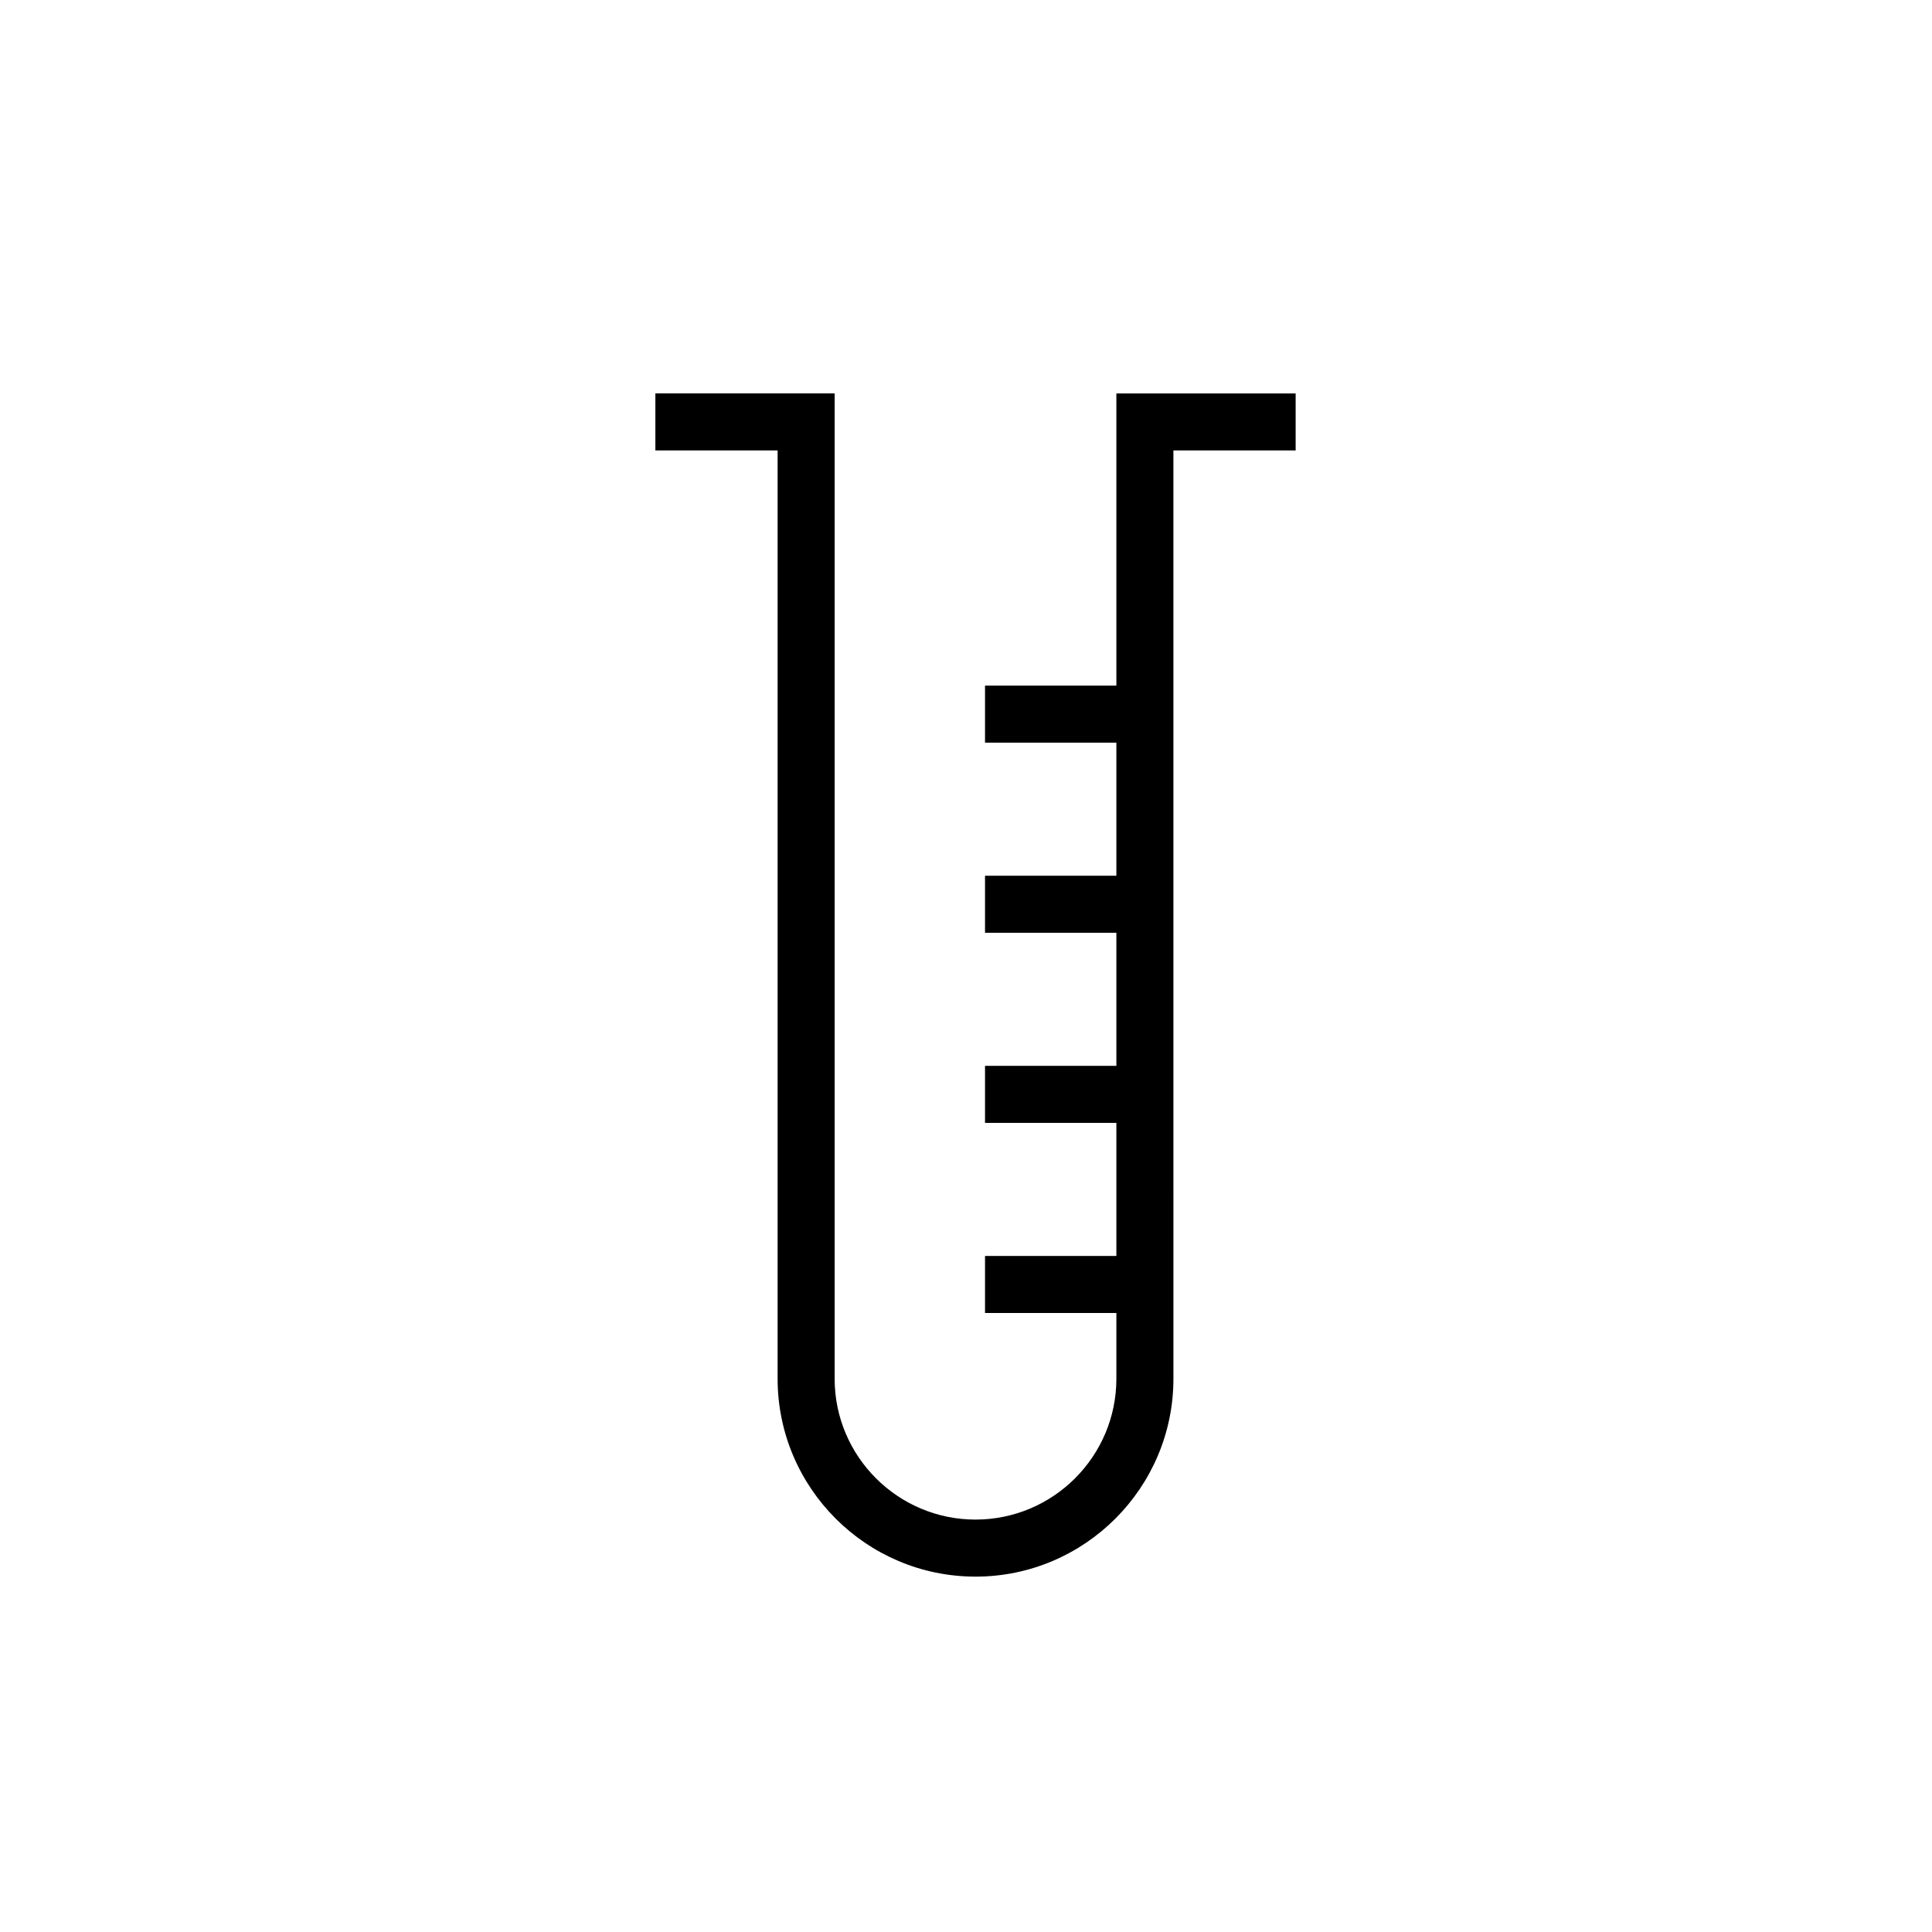
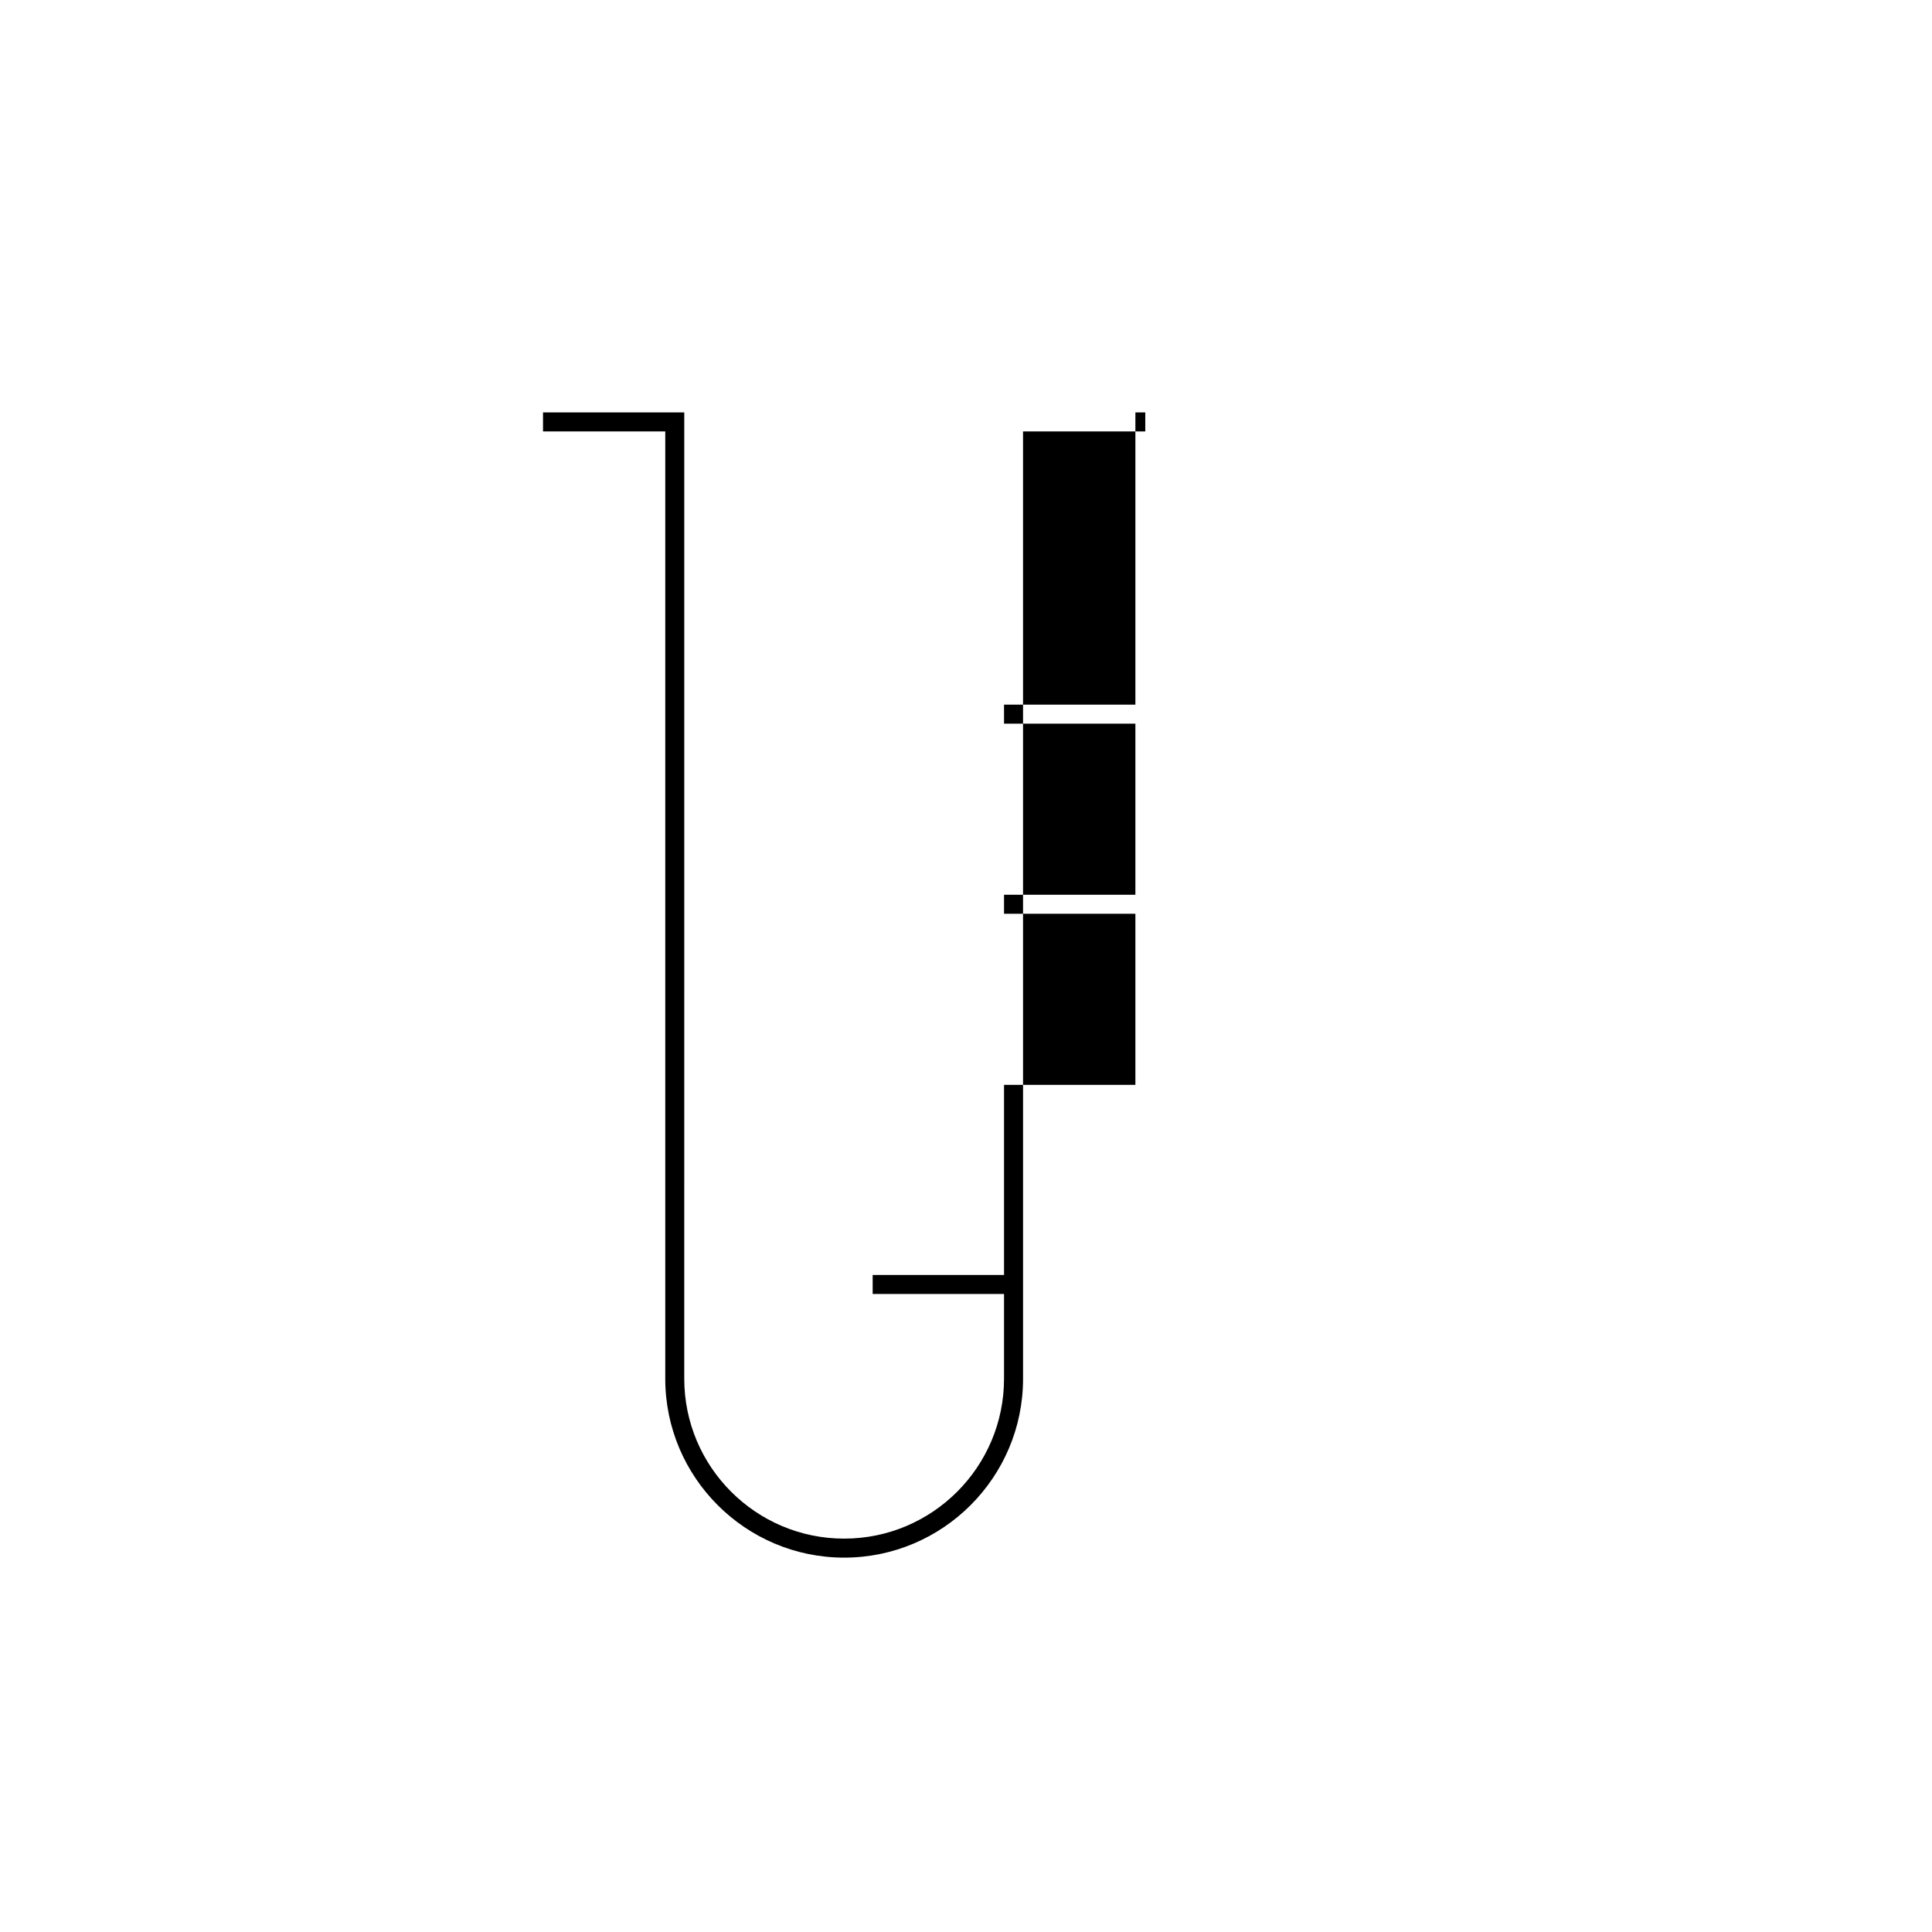
<svg xmlns="http://www.w3.org/2000/svg" fill="#000000" width="800px" height="800px" version="1.1" viewBox="144 144 512 512">
  <g>
-     <path d="m444.89 253.3v77.434h-34.812v5.039h34.812v45.344h-34.812v5.039h34.812v45.344l-34.812-0.004v5.039h34.812v45.344h-34.812v5.039h34.812v22.461c0 23.367-19.004 42.371-42.371 42.371-23.363 0-42.371-19.004-42.371-42.371l0.004-256.08h-37.434v5.039h32.395v251.04c0 26.137 21.266 47.41 47.41 47.41 26.137 0 47.41-21.27 47.41-47.41l-0.004-251.04h32.395v-5.039z" />
-     <path d="m402.52 561.82c-28.918 0-52.445-23.527-52.445-52.445v-246h-32.395v-15.113h47.508v261.11c0 20.586 16.746 37.332 37.332 37.332s37.332-16.746 37.332-37.332v-17.422h-34.812v-15.113h34.812v-35.266h-34.812v-15.113h34.812v-35.266l-34.812-0.004v-15.113h34.812v-35.266h-34.812v-15.113h34.812v-77.434h47.508v15.113h-32.395l0.004 246c0 28.918-23.527 52.445-52.449 52.445z" />
+     <path d="m444.89 253.3v77.434h-34.812v5.039h34.812v45.344h-34.812v5.039h34.812v45.344l-34.812-0.004v5.039v45.344h-34.812v5.039h34.812v22.461c0 23.367-19.004 42.371-42.371 42.371-23.363 0-42.371-19.004-42.371-42.371l0.004-256.08h-37.434v5.039h32.395v251.04c0 26.137 21.266 47.41 47.41 47.41 26.137 0 47.41-21.27 47.41-47.41l-0.004-251.04h32.395v-5.039z" />
  </g>
</svg>